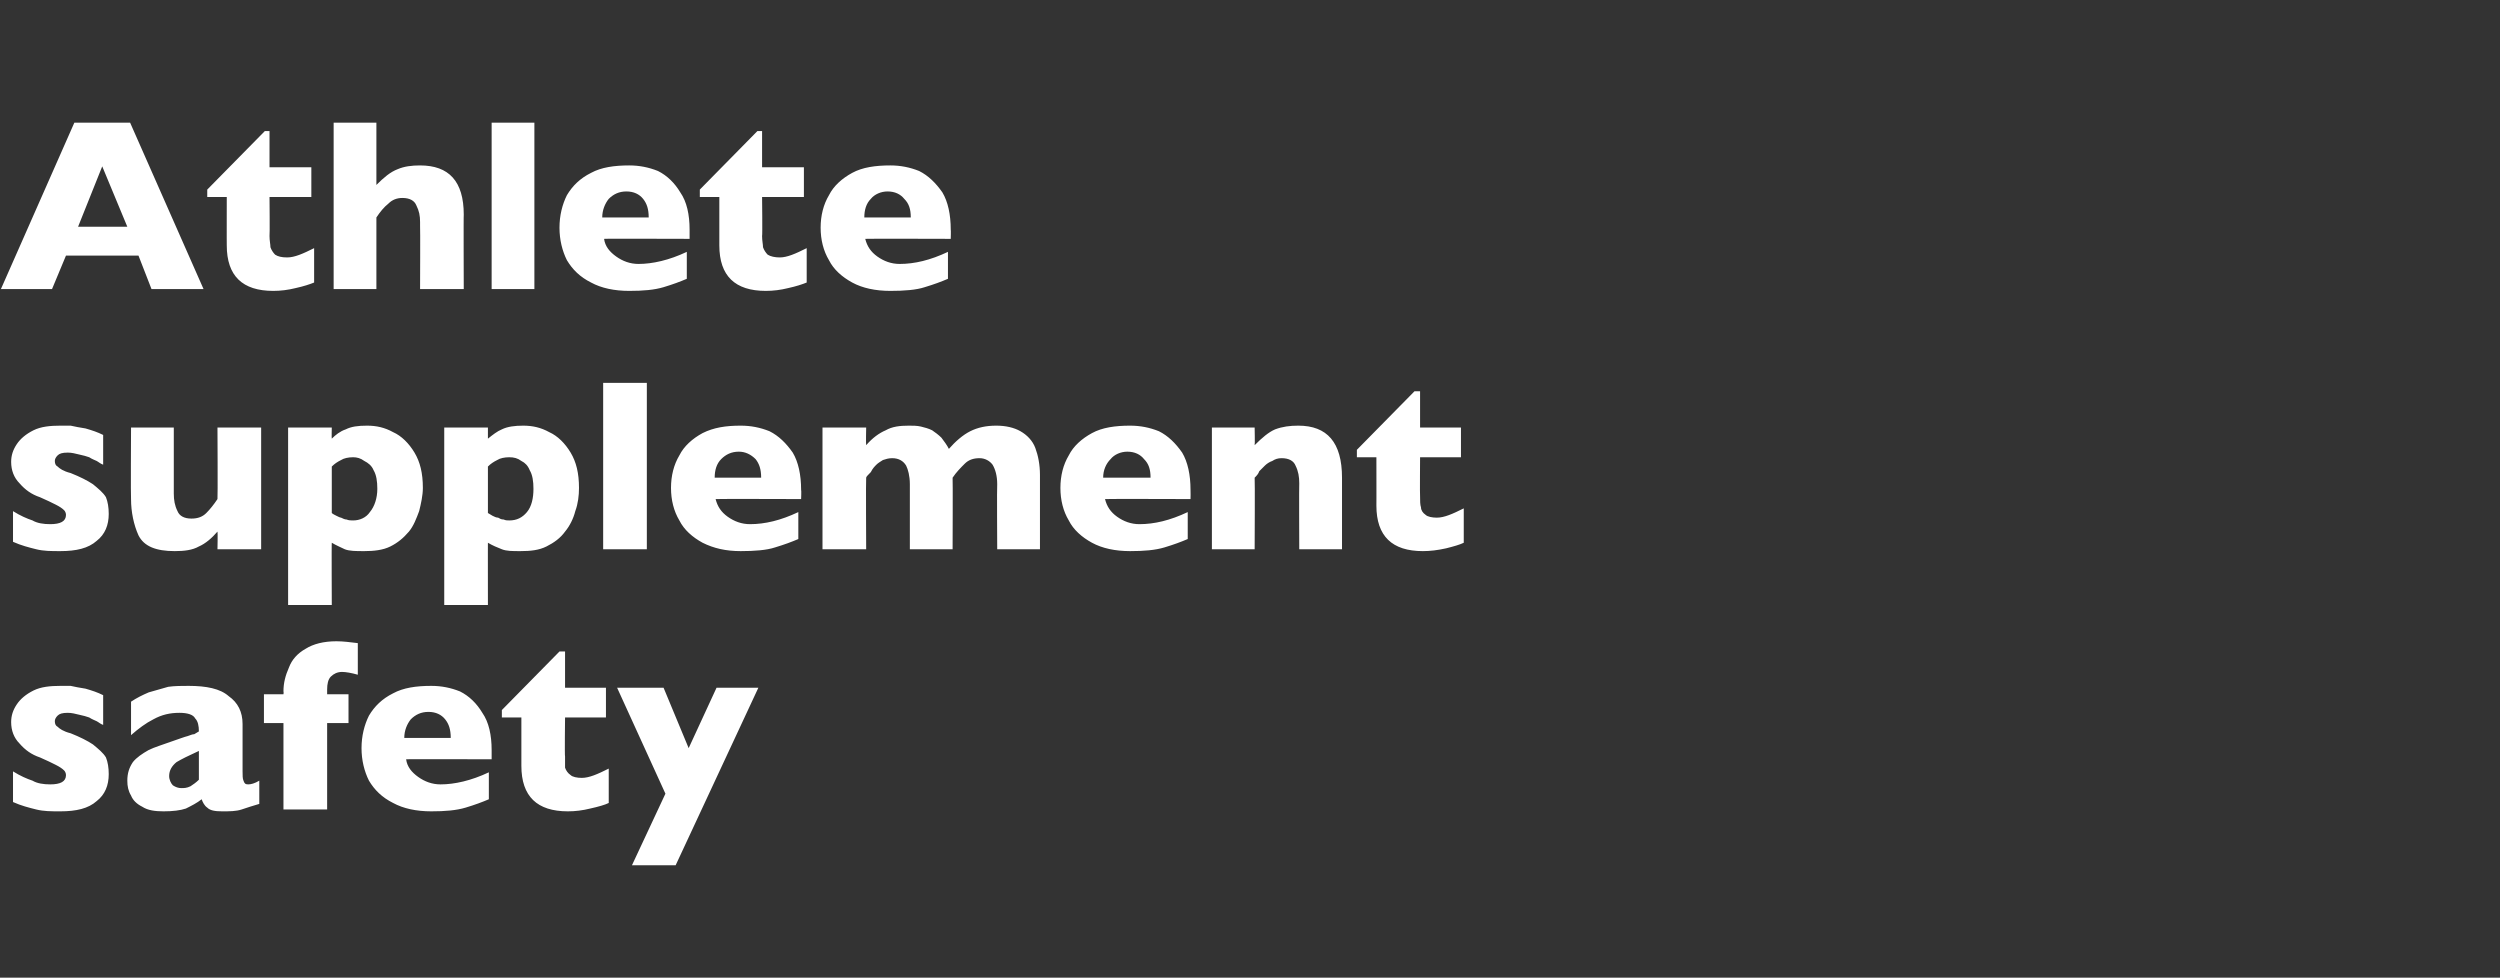
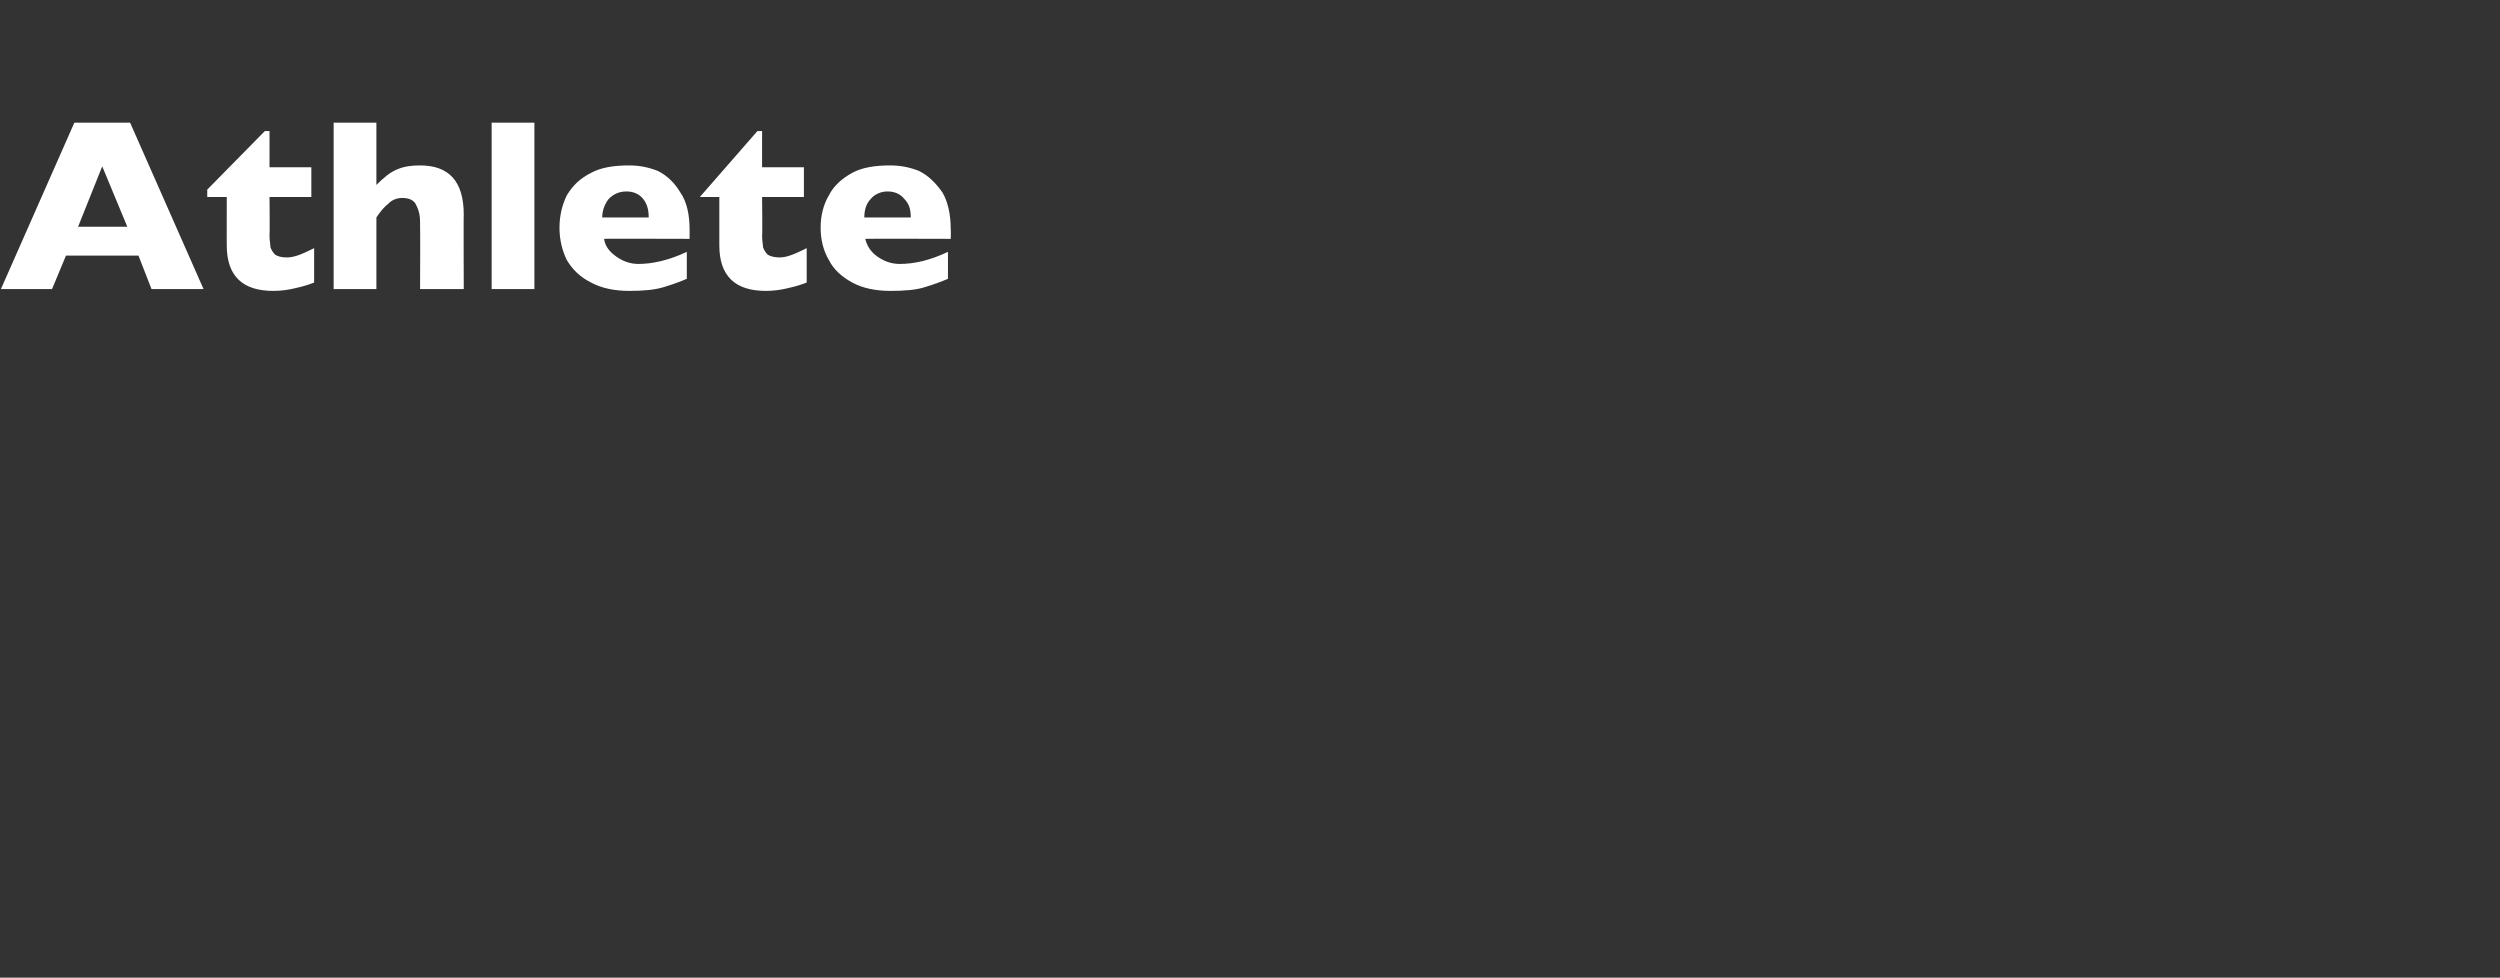
<svg xmlns="http://www.w3.org/2000/svg" version="1.1" width="269px" height="105.2px" viewBox="0 -13 269 105.2" style="top:-13px">
  <rect x="0" y="-13" width="269" height="105.2" fill="#333333" stroke="none" />
  <desc>Athlete supplement safety</desc>
  <defs />
  <g id="Polygon100849">
-     <path d="M 11.7 70.3 C 11.7 71.5 11.3 72.5 10.4 73.2 C 9.5 74 8.2 74.3 6.5 74.3 C 5.5 74.3 4.7 74.3 3.9 74.1 C 3.1 73.9 2.3 73.7 1.4 73.3 C 1.4 73.3 1.4 70 1.4 70 C 2.2 70.5 2.9 70.8 3.5 71 C 4 71.3 4.7 71.4 5.4 71.4 C 6.5 71.4 7.1 71.1 7.1 70.4 C 7.1 70.2 7 70 6.9 69.9 C 6.7 69.7 6.4 69.5 6 69.3 C 5.6 69.1 5 68.8 4.3 68.5 C 3.4 68.2 2.7 67.7 2.1 67 C 1.5 66.4 1.2 65.6 1.2 64.7 C 1.2 64 1.4 63.4 1.8 62.8 C 2.2 62.2 2.8 61.7 3.6 61.3 C 4.4 60.9 5.4 60.8 6.5 60.8 C 6.8 60.8 7.2 60.8 7.6 60.8 C 8 60.9 8.6 61 9.2 61.1 C 9.9 61.3 10.5 61.5 11.1 61.8 C 11.1 61.8 11.1 65 11.1 65 C 10.8 64.9 10.6 64.7 10.4 64.6 C 10.2 64.5 9.9 64.4 9.6 64.2 C 9.3 64.1 9 64 8.5 63.9 C 8.1 63.8 7.7 63.7 7.3 63.7 C 6.7 63.7 6.4 63.8 6.2 64 C 6 64.2 5.9 64.4 5.9 64.6 C 5.9 64.9 6 65.1 6.2 65.2 C 6.4 65.4 6.8 65.7 7.6 65.9 C 8.6 66.3 9.4 66.7 10 67.1 C 10.6 67.6 11.1 68 11.4 68.5 C 11.6 69 11.7 69.6 11.7 70.3 Z M 27.9 73.5 C 27.2 73.7 26.6 73.9 26 74.1 C 25.4 74.3 24.7 74.3 23.9 74.3 C 23.1 74.3 22.6 74.2 22.3 73.9 C 22 73.7 21.8 73.3 21.7 73 C 21.2 73.4 20.6 73.7 20 74 C 19.4 74.2 18.6 74.3 17.6 74.3 C 16.7 74.3 15.9 74.2 15.3 73.8 C 14.7 73.5 14.3 73.1 14.1 72.6 C 13.8 72.1 13.7 71.6 13.7 71 C 13.7 70.2 13.9 69.6 14.3 69 C 14.7 68.5 15.3 68.1 16 67.7 C 16.6 67.4 17.6 67.1 18.7 66.7 C 19.3 66.5 19.8 66.3 20.2 66.2 C 20.5 66.1 20.7 66 20.9 66 C 21.1 65.9 21.2 65.8 21.4 65.7 C 21.4 65.1 21.3 64.6 21 64.3 C 20.8 63.9 20.2 63.7 19.3 63.7 C 18.3 63.7 17.4 63.9 16.5 64.4 C 15.7 64.8 14.9 65.4 14.1 66.1 C 14.1 66.1 14.1 62.5 14.1 62.5 C 14.7 62.1 15.3 61.8 16 61.5 C 16.7 61.3 17.4 61.1 18.1 60.9 C 18.8 60.8 19.6 60.8 20.3 60.8 C 22.2 60.8 23.7 61.1 24.6 61.9 C 25.6 62.6 26.1 63.6 26.1 64.9 C 26.1 64.9 26.1 70 26.1 70 C 26.1 70.4 26.1 70.8 26.2 71 C 26.3 71.3 26.4 71.4 26.7 71.4 C 27 71.4 27.4 71.3 27.9 71 C 27.9 71 27.9 73.5 27.9 73.5 Z M 21.4 70.9 C 21.4 70.9 21.4 67.8 21.4 67.8 C 20.3 68.3 19.5 68.7 19 69 C 18.5 69.4 18.2 69.9 18.2 70.5 C 18.2 70.9 18.4 71.3 18.6 71.5 C 18.9 71.7 19.2 71.8 19.5 71.8 C 19.8 71.8 20.1 71.8 20.5 71.6 C 20.8 71.4 21.1 71.2 21.4 70.9 Z M 38.5 59.6 C 37.8 59.4 37.2 59.3 36.8 59.3 C 36.3 59.3 35.9 59.5 35.6 59.8 C 35.3 60.1 35.2 60.6 35.2 61.2 C 35.19 61.21 35.2 61.7 35.2 61.7 L 37.5 61.7 L 37.5 64.8 L 35.2 64.8 L 35.2 74.1 L 30.5 74.1 L 30.5 64.8 L 28.4 64.8 L 28.4 61.7 L 30.5 61.7 C 30.5 61.7 30.54 61.44 30.5 61.4 C 30.5 60.5 30.7 59.7 31.1 58.8 C 31.4 58 32 57.3 32.9 56.8 C 33.7 56.3 34.8 56 36.2 56 C 36.9 56 37.7 56.1 38.5 56.2 C 38.5 56.2 38.5 59.6 38.5 59.6 Z M 52.9 68.7 C 52.9 68.7 43.66 68.67 43.7 68.7 C 43.8 69.5 44.3 70.1 45 70.6 C 45.7 71.1 46.5 71.4 47.4 71.4 C 48.9 71.4 50.7 71 52.6 70.1 C 52.6 70.1 52.6 73 52.6 73 C 51.9 73.3 51.1 73.6 50.1 73.9 C 49.1 74.2 47.9 74.3 46.4 74.3 C 44.8 74.3 43.4 74 42.3 73.4 C 41.1 72.8 40.3 72 39.7 71 C 39.2 70 38.9 68.8 38.9 67.5 C 38.9 66.2 39.2 65 39.7 64 C 40.3 63 41.1 62.2 42.3 61.6 C 43.4 61 44.8 60.8 46.4 60.8 C 47.5 60.8 48.5 61 49.5 61.4 C 50.5 61.9 51.3 62.7 51.9 63.7 C 52.6 64.7 52.9 66.1 52.9 67.7 C 52.9 67.74 52.9 68.7 52.9 68.7 Z M 48.5 66.4 C 48.5 65.5 48.3 64.9 47.9 64.4 C 47.5 63.9 46.9 63.6 46.1 63.6 C 45.3 63.6 44.7 63.9 44.2 64.4 C 43.8 64.9 43.5 65.6 43.5 66.4 C 43.5 66.4 48.5 66.4 48.5 66.4 Z M 65.5 73.4 C 65.1 73.6 64.4 73.8 63.5 74 C 62.7 74.2 61.9 74.3 61.1 74.3 C 57.8 74.3 56.1 72.7 56.1 69.4 C 56.1 69.44 56.1 64.2 56.1 64.2 L 54 64.2 L 54 63.4 L 60.2 57.1 L 60.8 57.1 L 60.8 61 L 65.2 61 L 65.2 64.2 L 60.8 64.2 C 60.8 64.2 60.75 68.41 60.8 68.4 C 60.8 68.9 60.8 69.3 60.8 69.6 C 60.9 69.9 61.1 70.2 61.4 70.4 C 61.6 70.6 62.1 70.7 62.6 70.7 C 63.4 70.7 64.3 70.3 65.5 69.7 C 65.5 69.7 65.5 73.4 65.5 73.4 Z M 81.6 61 L 72.7 80.1 L 68 80.1 L 71.6 72.4 L 66.4 61 L 71.4 61 L 74.1 67.5 L 77.1 61 L 81.6 61 Z " stroke="none" fill="#fff" />
-   </g>
+     </g>
  <g id="Polygon100848">
-     <path d="M 11.7 42.3 C 11.7 43.5 11.3 44.5 10.4 45.2 C 9.5 46 8.2 46.3 6.5 46.3 C 5.5 46.3 4.7 46.3 3.9 46.1 C 3.1 45.9 2.3 45.7 1.4 45.3 C 1.4 45.3 1.4 42 1.4 42 C 2.2 42.5 2.9 42.8 3.5 43 C 4 43.3 4.7 43.4 5.4 43.4 C 6.5 43.4 7.1 43.1 7.1 42.4 C 7.1 42.2 7 42 6.9 41.9 C 6.7 41.7 6.4 41.5 6 41.3 C 5.6 41.1 5 40.8 4.3 40.5 C 3.4 40.2 2.7 39.7 2.1 39 C 1.5 38.4 1.2 37.6 1.2 36.7 C 1.2 36 1.4 35.4 1.8 34.8 C 2.2 34.2 2.8 33.7 3.6 33.3 C 4.4 32.9 5.4 32.8 6.5 32.8 C 6.8 32.8 7.2 32.8 7.6 32.8 C 8 32.9 8.6 33 9.2 33.1 C 9.9 33.3 10.5 33.5 11.1 33.8 C 11.1 33.8 11.1 37 11.1 37 C 10.8 36.9 10.6 36.7 10.4 36.6 C 10.2 36.5 9.9 36.4 9.6 36.2 C 9.3 36.1 9 36 8.5 35.9 C 8.1 35.8 7.7 35.7 7.3 35.7 C 6.7 35.7 6.4 35.8 6.2 36 C 6 36.2 5.9 36.4 5.9 36.6 C 5.9 36.9 6 37.1 6.2 37.2 C 6.4 37.4 6.8 37.7 7.6 37.9 C 8.6 38.3 9.4 38.7 10 39.1 C 10.6 39.6 11.1 40 11.4 40.5 C 11.6 41 11.7 41.6 11.7 42.3 Z M 28.1 46.1 L 23.4 46.1 C 23.4 46.1 23.44 44.24 23.4 44.2 C 22.8 44.9 22.1 45.5 21.4 45.8 C 20.7 46.2 19.8 46.3 18.8 46.3 C 16.8 46.3 15.5 45.8 14.9 44.6 C 14.4 43.5 14.1 42.1 14.1 40.7 C 14.06 40.7 14.1 33 14.1 33 L 18.7 33 C 18.7 33 18.7 40.08 18.7 40.1 C 18.7 40.8 18.8 41.4 19.1 42 C 19.3 42.5 19.8 42.8 20.6 42.8 C 21.3 42.8 21.8 42.6 22.2 42.2 C 22.6 41.8 23 41.3 23.4 40.7 C 23.44 40.7 23.4 33 23.4 33 L 28.1 33 L 28.1 46.1 Z M 45.5 39.5 C 45.5 40.3 45.3 41.2 45.1 42 C 44.8 42.8 44.5 43.6 44 44.2 C 43.4 44.9 42.8 45.4 42 45.8 C 41.2 46.2 40.2 46.3 39.2 46.3 C 38.3 46.3 37.6 46.3 37.1 46.1 C 36.7 45.9 36.2 45.7 35.7 45.4 C 35.67 45.35 35.7 52.1 35.7 52.1 L 31 52.1 L 31 33 L 35.7 33 C 35.7 33 35.67 34.17 35.7 34.2 C 36.1 33.8 36.6 33.4 37.2 33.2 C 37.8 32.9 38.5 32.8 39.5 32.8 C 40.5 32.8 41.4 33 42.3 33.5 C 43.2 33.9 44 34.7 44.6 35.7 C 45.2 36.7 45.5 37.9 45.5 39.5 Z M 40.6 39.6 C 40.6 38.8 40.5 38.1 40.2 37.6 C 40 37.1 39.6 36.8 39.2 36.6 C 38.8 36.3 38.4 36.2 38 36.2 C 37.5 36.2 37 36.3 36.7 36.5 C 36.3 36.7 36 36.9 35.7 37.2 C 35.7 37.2 35.7 42.2 35.7 42.2 C 35.8 42.3 36 42.4 36.2 42.5 C 36.4 42.6 36.6 42.7 36.7 42.7 C 36.9 42.8 37.1 42.9 37.3 42.9 C 37.5 43 37.8 43 38 43 C 38.7 43 39.4 42.7 39.8 42.1 C 40.3 41.5 40.6 40.6 40.6 39.6 Z M 62.3 39.5 C 62.3 40.3 62.2 41.2 61.9 42 C 61.7 42.8 61.3 43.6 60.8 44.2 C 60.3 44.9 59.6 45.4 58.8 45.8 C 58 46.2 57.1 46.3 56 46.3 C 55.1 46.3 54.5 46.3 54 46.1 C 53.5 45.9 53 45.7 52.5 45.4 C 52.49 45.35 52.5 52.1 52.5 52.1 L 47.8 52.1 L 47.8 33 L 52.5 33 C 52.5 33 52.49 34.17 52.5 34.2 C 53 33.8 53.5 33.4 54 33.2 C 54.6 32.9 55.4 32.8 56.3 32.8 C 57.3 32.8 58.2 33 59.1 33.5 C 60 33.9 60.8 34.7 61.4 35.7 C 62 36.7 62.3 37.9 62.3 39.5 Z M 57.4 39.6 C 57.4 38.8 57.3 38.1 57 37.6 C 56.8 37.1 56.5 36.8 56.1 36.6 C 55.7 36.3 55.3 36.2 54.8 36.2 C 54.3 36.2 53.8 36.3 53.5 36.5 C 53.1 36.7 52.8 36.9 52.5 37.2 C 52.5 37.2 52.5 42.2 52.5 42.2 C 52.7 42.3 52.8 42.4 53 42.5 C 53.2 42.6 53.4 42.7 53.6 42.7 C 53.8 42.8 53.9 42.9 54.2 42.9 C 54.4 43 54.6 43 54.8 43 C 55.6 43 56.2 42.7 56.7 42.1 C 57.2 41.5 57.4 40.6 57.4 39.6 Z M 69.6 46.1 L 64.9 46.1 L 64.9 28.2 L 69.6 28.2 L 69.6 46.1 Z M 86.2 40.7 C 86.2 40.7 77 40.67 77 40.7 C 77.2 41.5 77.6 42.1 78.3 42.6 C 79 43.1 79.8 43.4 80.7 43.4 C 82.3 43.4 84 43 85.9 42.1 C 85.9 42.1 85.9 45 85.9 45 C 85.2 45.3 84.4 45.6 83.4 45.9 C 82.5 46.2 81.2 46.3 79.7 46.3 C 78.1 46.3 76.8 46 75.6 45.4 C 74.5 44.8 73.6 44 73.1 43 C 72.5 42 72.2 40.8 72.2 39.5 C 72.2 38.2 72.5 37 73.1 36 C 73.6 35 74.5 34.2 75.6 33.6 C 76.8 33 78.1 32.8 79.7 32.8 C 80.8 32.8 81.8 33 82.8 33.4 C 83.8 33.9 84.6 34.7 85.3 35.7 C 85.9 36.7 86.2 38.1 86.2 39.7 C 86.24 39.74 86.2 40.7 86.2 40.7 Z M 81.9 38.4 C 81.9 37.5 81.7 36.9 81.3 36.4 C 80.8 35.9 80.2 35.6 79.5 35.6 C 78.7 35.6 78.1 35.9 77.6 36.4 C 77.1 36.9 76.9 37.6 76.9 38.4 C 76.9 38.4 81.9 38.4 81.9 38.4 Z M 111.9 46.1 L 107.3 46.1 C 107.3 46.1 107.26 39.11 107.3 39.1 C 107.3 38.2 107.1 37.5 106.8 37 C 106.5 36.6 106 36.3 105.4 36.3 C 104.7 36.3 104.2 36.5 103.8 36.9 C 103.4 37.3 102.9 37.8 102.5 38.4 C 102.53 38.4 102.5 46.1 102.5 46.1 L 97.9 46.1 C 97.9 46.1 97.89 39.11 97.9 39.1 C 97.9 38.2 97.7 37.5 97.5 37.1 C 97.2 36.6 96.7 36.3 96 36.3 C 95.6 36.3 95.3 36.4 95 36.5 C 94.7 36.7 94.5 36.8 94.3 37 C 94.1 37.2 93.9 37.4 93.7 37.8 C 93.4 38.1 93.2 38.3 93.2 38.4 C 93.16 38.4 93.2 46.1 93.2 46.1 L 88.5 46.1 L 88.5 33 L 93.2 33 C 93.2 33 93.16 34.87 93.2 34.9 C 93.9 34.1 94.6 33.6 95.3 33.3 C 96 32.9 96.8 32.8 97.8 32.8 C 98.2 32.8 98.7 32.8 99.1 32.9 C 99.5 33 99.9 33.1 100.3 33.3 C 100.6 33.5 101 33.8 101.3 34.1 C 101.6 34.5 101.9 34.9 102.1 35.3 C 102.8 34.5 103.6 33.8 104.4 33.4 C 105.2 33 106.1 32.8 107.2 32.8 C 108.2 32.8 109.1 33 109.8 33.4 C 110.5 33.8 111.1 34.4 111.4 35.2 C 111.7 36 111.9 37 111.9 38.1 C 111.9 38.11 111.9 46.1 111.9 46.1 Z M 128.1 40.7 C 128.1 40.7 118.88 40.67 118.9 40.7 C 119.1 41.5 119.5 42.1 120.2 42.6 C 120.9 43.1 121.7 43.4 122.6 43.4 C 124.2 43.4 125.9 43 127.8 42.1 C 127.8 42.1 127.8 45 127.8 45 C 127.1 45.3 126.3 45.6 125.3 45.9 C 124.3 46.2 123.1 46.3 121.6 46.3 C 120 46.3 118.6 46 117.5 45.4 C 116.4 44.8 115.5 44 115 43 C 114.4 42 114.1 40.8 114.1 39.5 C 114.1 38.2 114.4 37 115 36 C 115.5 35 116.4 34.2 117.5 33.6 C 118.6 33 120 32.8 121.6 32.8 C 122.7 32.8 123.7 33 124.7 33.4 C 125.7 33.9 126.5 34.7 127.2 35.7 C 127.8 36.7 128.1 38.1 128.1 39.7 C 128.12 39.74 128.1 40.7 128.1 40.7 Z M 123.8 38.4 C 123.8 37.5 123.6 36.9 123.1 36.4 C 122.7 35.9 122.1 35.6 121.3 35.6 C 120.6 35.6 119.9 35.9 119.5 36.4 C 119 36.9 118.7 37.6 118.7 38.4 C 118.7 38.4 123.8 38.4 123.8 38.4 Z M 144.4 46.1 L 139.8 46.1 C 139.8 46.1 139.77 39.03 139.8 39 C 139.8 38.3 139.7 37.7 139.4 37.1 C 139.2 36.6 138.7 36.3 137.9 36.3 C 137.5 36.3 137.2 36.4 136.9 36.6 C 136.6 36.7 136.3 36.9 136.1 37.1 C 135.9 37.3 135.7 37.5 135.5 37.7 C 135.4 38 135.2 38.2 135 38.4 C 135.04 38.4 135 46.1 135 46.1 L 130.4 46.1 L 130.4 33 L 135 33 C 135 33 135.04 34.87 135 34.9 C 135.8 34.1 136.5 33.5 137.2 33.2 C 138 32.9 138.8 32.8 139.7 32.8 C 142.8 32.8 144.4 34.6 144.4 38.4 C 144.41 38.4 144.4 46.1 144.4 46.1 Z M 157.5 45.4 C 157.1 45.6 156.4 45.8 155.6 46 C 154.7 46.2 153.9 46.3 153.1 46.3 C 149.8 46.3 148.1 44.7 148.1 41.4 C 148.11 41.44 148.1 36.2 148.1 36.2 L 146 36.2 L 146 35.4 L 152.2 29.1 L 152.8 29.1 L 152.8 33 L 157.2 33 L 157.2 36.2 L 152.8 36.2 C 152.8 36.2 152.77 40.41 152.8 40.4 C 152.8 40.9 152.8 41.3 152.9 41.6 C 152.9 41.9 153.1 42.2 153.4 42.4 C 153.6 42.6 154.1 42.7 154.6 42.7 C 155.4 42.7 156.3 42.3 157.5 41.7 C 157.5 41.7 157.5 45.4 157.5 45.4 Z " stroke="none" fill="#fff" />
-   </g>
+     </g>
  <g id="Polygon100847">
-     <path d="M 21.9 18.1 L 16.3 18.1 L 14.9 14.5 L 7.1 14.5 L 5.6 18.1 L 0.1 18.1 L 8 0.2 L 14 0.2 L 21.9 18.1 Z M 13.7 11.4 L 11 4.9 L 8.4 11.4 L 13.7 11.4 Z M 33.8 17.4 C 33.3 17.6 32.7 17.8 31.8 18 C 31 18.2 30.2 18.3 29.4 18.3 C 26.1 18.3 24.4 16.7 24.4 13.4 C 24.39 13.44 24.4 8.2 24.4 8.2 L 22.3 8.2 L 22.3 7.4 L 28.5 1.1 L 29 1.1 L 29 5 L 33.5 5 L 33.5 8.2 L 29 8.2 C 29 8.2 29.04 12.41 29 12.4 C 29 12.9 29.1 13.3 29.1 13.6 C 29.2 13.9 29.4 14.2 29.6 14.4 C 29.9 14.6 30.3 14.7 30.9 14.7 C 31.7 14.7 32.6 14.3 33.8 13.7 C 33.8 13.7 33.8 17.4 33.8 17.4 Z M 49.9 18.1 L 45.2 18.1 C 45.2 18.1 45.23 11.31 45.2 11.3 C 45.2 11.3 45.2 11.2 45.2 11.2 C 45.2 11.1 45.2 11 45.2 10.9 C 45.2 10.2 45.1 9.7 44.8 9.1 C 44.6 8.6 44.1 8.3 43.3 8.3 C 42.7 8.3 42.2 8.5 41.8 8.9 C 41.3 9.3 40.9 9.8 40.5 10.4 C 40.5 10.4 40.5 18.1 40.5 18.1 L 35.9 18.1 L 35.9 0.2 L 40.5 0.2 C 40.5 0.2 40.5 6.87 40.5 6.9 C 41.3 6.1 42 5.5 42.8 5.2 C 43.5 4.9 44.3 4.8 45.2 4.8 C 48.3 4.8 49.9 6.5 49.9 10.1 C 49.87 10.05 49.9 18.1 49.9 18.1 Z M 57.5 18.1 L 52.9 18.1 L 52.9 0.2 L 57.5 0.2 L 57.5 18.1 Z M 74.2 12.7 C 74.2 12.7 64.96 12.67 65 12.7 C 65.1 13.5 65.6 14.1 66.3 14.6 C 67 15.1 67.8 15.4 68.7 15.4 C 70.2 15.4 72 15 73.9 14.1 C 73.9 14.1 73.9 17 73.9 17 C 73.2 17.3 72.4 17.6 71.4 17.9 C 70.4 18.2 69.2 18.3 67.7 18.3 C 66.1 18.3 64.7 18 63.6 17.4 C 62.4 16.8 61.6 16 61 15 C 60.5 14 60.2 12.8 60.2 11.5 C 60.2 10.2 60.5 9 61 8 C 61.6 7 62.4 6.2 63.6 5.6 C 64.7 5 66.1 4.8 67.7 4.8 C 68.8 4.8 69.8 5 70.8 5.4 C 71.8 5.9 72.6 6.7 73.2 7.7 C 73.9 8.7 74.2 10.1 74.2 11.7 C 74.2 11.74 74.2 12.7 74.2 12.7 Z M 69.8 10.4 C 69.8 9.5 69.6 8.9 69.2 8.4 C 68.8 7.9 68.2 7.6 67.4 7.6 C 66.6 7.6 66 7.9 65.5 8.4 C 65.1 8.9 64.8 9.6 64.8 10.4 C 64.8 10.4 69.8 10.4 69.8 10.4 Z M 86.8 17.4 C 86.3 17.6 85.7 17.8 84.8 18 C 84 18.2 83.2 18.3 82.4 18.3 C 79.1 18.3 77.4 16.7 77.4 13.4 C 77.4 13.44 77.4 8.2 77.4 8.2 L 75.3 8.2 L 75.3 7.4 L 81.5 1.1 L 82 1.1 L 82 5 L 86.5 5 L 86.5 8.2 L 82 8.2 C 82 8.2 82.05 12.41 82 12.4 C 82 12.9 82.1 13.3 82.1 13.6 C 82.2 13.9 82.4 14.2 82.6 14.4 C 82.9 14.6 83.4 14.7 83.9 14.7 C 84.7 14.7 85.6 14.3 86.8 13.7 C 86.8 13.7 86.8 17.4 86.8 17.4 Z M 102.3 12.7 C 102.3 12.7 93.08 12.67 93.1 12.7 C 93.3 13.5 93.7 14.1 94.4 14.6 C 95.1 15.1 95.9 15.4 96.8 15.4 C 98.4 15.4 100.1 15 102 14.1 C 102 14.1 102 17 102 17 C 101.3 17.3 100.5 17.6 99.5 17.9 C 98.6 18.2 97.3 18.3 95.8 18.3 C 94.2 18.3 92.8 18 91.7 17.4 C 90.6 16.8 89.7 16 89.2 15 C 88.6 14 88.3 12.8 88.3 11.5 C 88.3 10.2 88.6 9 89.2 8 C 89.7 7 90.6 6.2 91.7 5.6 C 92.8 5 94.2 4.8 95.8 4.8 C 96.9 4.8 97.9 5 98.9 5.4 C 99.9 5.9 100.7 6.7 101.4 7.7 C 102 8.7 102.3 10.1 102.3 11.7 C 102.33 11.74 102.3 12.7 102.3 12.7 Z M 98 10.4 C 98 9.5 97.8 8.9 97.3 8.4 C 96.9 7.9 96.3 7.6 95.5 7.6 C 94.8 7.6 94.1 7.9 93.7 8.4 C 93.2 8.9 93 9.6 93 10.4 C 93 10.4 98 10.4 98 10.4 Z " stroke="none" fill="#fff" />
+     <path d="M 21.9 18.1 L 16.3 18.1 L 14.9 14.5 L 7.1 14.5 L 5.6 18.1 L 0.1 18.1 L 8 0.2 L 14 0.2 L 21.9 18.1 Z M 13.7 11.4 L 11 4.9 L 8.4 11.4 L 13.7 11.4 Z M 33.8 17.4 C 33.3 17.6 32.7 17.8 31.8 18 C 31 18.2 30.2 18.3 29.4 18.3 C 26.1 18.3 24.4 16.7 24.4 13.4 C 24.39 13.44 24.4 8.2 24.4 8.2 L 22.3 8.2 L 22.3 7.4 L 28.5 1.1 L 29 1.1 L 29 5 L 33.5 5 L 33.5 8.2 L 29 8.2 C 29 8.2 29.04 12.41 29 12.4 C 29 12.9 29.1 13.3 29.1 13.6 C 29.2 13.9 29.4 14.2 29.6 14.4 C 29.9 14.6 30.3 14.7 30.9 14.7 C 31.7 14.7 32.6 14.3 33.8 13.7 C 33.8 13.7 33.8 17.4 33.8 17.4 Z M 49.9 18.1 L 45.2 18.1 C 45.2 18.1 45.23 11.31 45.2 11.3 C 45.2 11.3 45.2 11.2 45.2 11.2 C 45.2 11.1 45.2 11 45.2 10.9 C 45.2 10.2 45.1 9.7 44.8 9.1 C 44.6 8.6 44.1 8.3 43.3 8.3 C 42.7 8.3 42.2 8.5 41.8 8.9 C 41.3 9.3 40.9 9.8 40.5 10.4 C 40.5 10.4 40.5 18.1 40.5 18.1 L 35.9 18.1 L 35.9 0.2 L 40.5 0.2 C 40.5 0.2 40.5 6.87 40.5 6.9 C 41.3 6.1 42 5.5 42.8 5.2 C 43.5 4.9 44.3 4.8 45.2 4.8 C 48.3 4.8 49.9 6.5 49.9 10.1 C 49.87 10.05 49.9 18.1 49.9 18.1 Z M 57.5 18.1 L 52.9 18.1 L 52.9 0.2 L 57.5 0.2 L 57.5 18.1 Z M 74.2 12.7 C 74.2 12.7 64.96 12.67 65 12.7 C 65.1 13.5 65.6 14.1 66.3 14.6 C 67 15.1 67.8 15.4 68.7 15.4 C 70.2 15.4 72 15 73.9 14.1 C 73.9 14.1 73.9 17 73.9 17 C 73.2 17.3 72.4 17.6 71.4 17.9 C 70.4 18.2 69.2 18.3 67.7 18.3 C 66.1 18.3 64.7 18 63.6 17.4 C 62.4 16.8 61.6 16 61 15 C 60.5 14 60.2 12.8 60.2 11.5 C 60.2 10.2 60.5 9 61 8 C 61.6 7 62.4 6.2 63.6 5.6 C 64.7 5 66.1 4.8 67.7 4.8 C 68.8 4.8 69.8 5 70.8 5.4 C 71.8 5.9 72.6 6.7 73.2 7.7 C 73.9 8.7 74.2 10.1 74.2 11.7 C 74.2 11.74 74.2 12.7 74.2 12.7 Z M 69.8 10.4 C 69.8 9.5 69.6 8.9 69.2 8.4 C 68.8 7.9 68.2 7.6 67.4 7.6 C 66.6 7.6 66 7.9 65.5 8.4 C 65.1 8.9 64.8 9.6 64.8 10.4 C 64.8 10.4 69.8 10.4 69.8 10.4 Z M 86.8 17.4 C 86.3 17.6 85.7 17.8 84.8 18 C 84 18.2 83.2 18.3 82.4 18.3 C 79.1 18.3 77.4 16.7 77.4 13.4 C 77.4 13.44 77.4 8.2 77.4 8.2 L 75.3 8.2 L 81.5 1.1 L 82 1.1 L 82 5 L 86.5 5 L 86.5 8.2 L 82 8.2 C 82 8.2 82.05 12.41 82 12.4 C 82 12.9 82.1 13.3 82.1 13.6 C 82.2 13.9 82.4 14.2 82.6 14.4 C 82.9 14.6 83.4 14.7 83.9 14.7 C 84.7 14.7 85.6 14.3 86.8 13.7 C 86.8 13.7 86.8 17.4 86.8 17.4 Z M 102.3 12.7 C 102.3 12.7 93.08 12.67 93.1 12.7 C 93.3 13.5 93.7 14.1 94.4 14.6 C 95.1 15.1 95.9 15.4 96.8 15.4 C 98.4 15.4 100.1 15 102 14.1 C 102 14.1 102 17 102 17 C 101.3 17.3 100.5 17.6 99.5 17.9 C 98.6 18.2 97.3 18.3 95.8 18.3 C 94.2 18.3 92.8 18 91.7 17.4 C 90.6 16.8 89.7 16 89.2 15 C 88.6 14 88.3 12.8 88.3 11.5 C 88.3 10.2 88.6 9 89.2 8 C 89.7 7 90.6 6.2 91.7 5.6 C 92.8 5 94.2 4.8 95.8 4.8 C 96.9 4.8 97.9 5 98.9 5.4 C 99.9 5.9 100.7 6.7 101.4 7.7 C 102 8.7 102.3 10.1 102.3 11.7 C 102.33 11.74 102.3 12.7 102.3 12.7 Z M 98 10.4 C 98 9.5 97.8 8.9 97.3 8.4 C 96.9 7.9 96.3 7.6 95.5 7.6 C 94.8 7.6 94.1 7.9 93.7 8.4 C 93.2 8.9 93 9.6 93 10.4 C 93 10.4 98 10.4 98 10.4 Z " stroke="none" fill="#fff" />
  </g>
</svg>